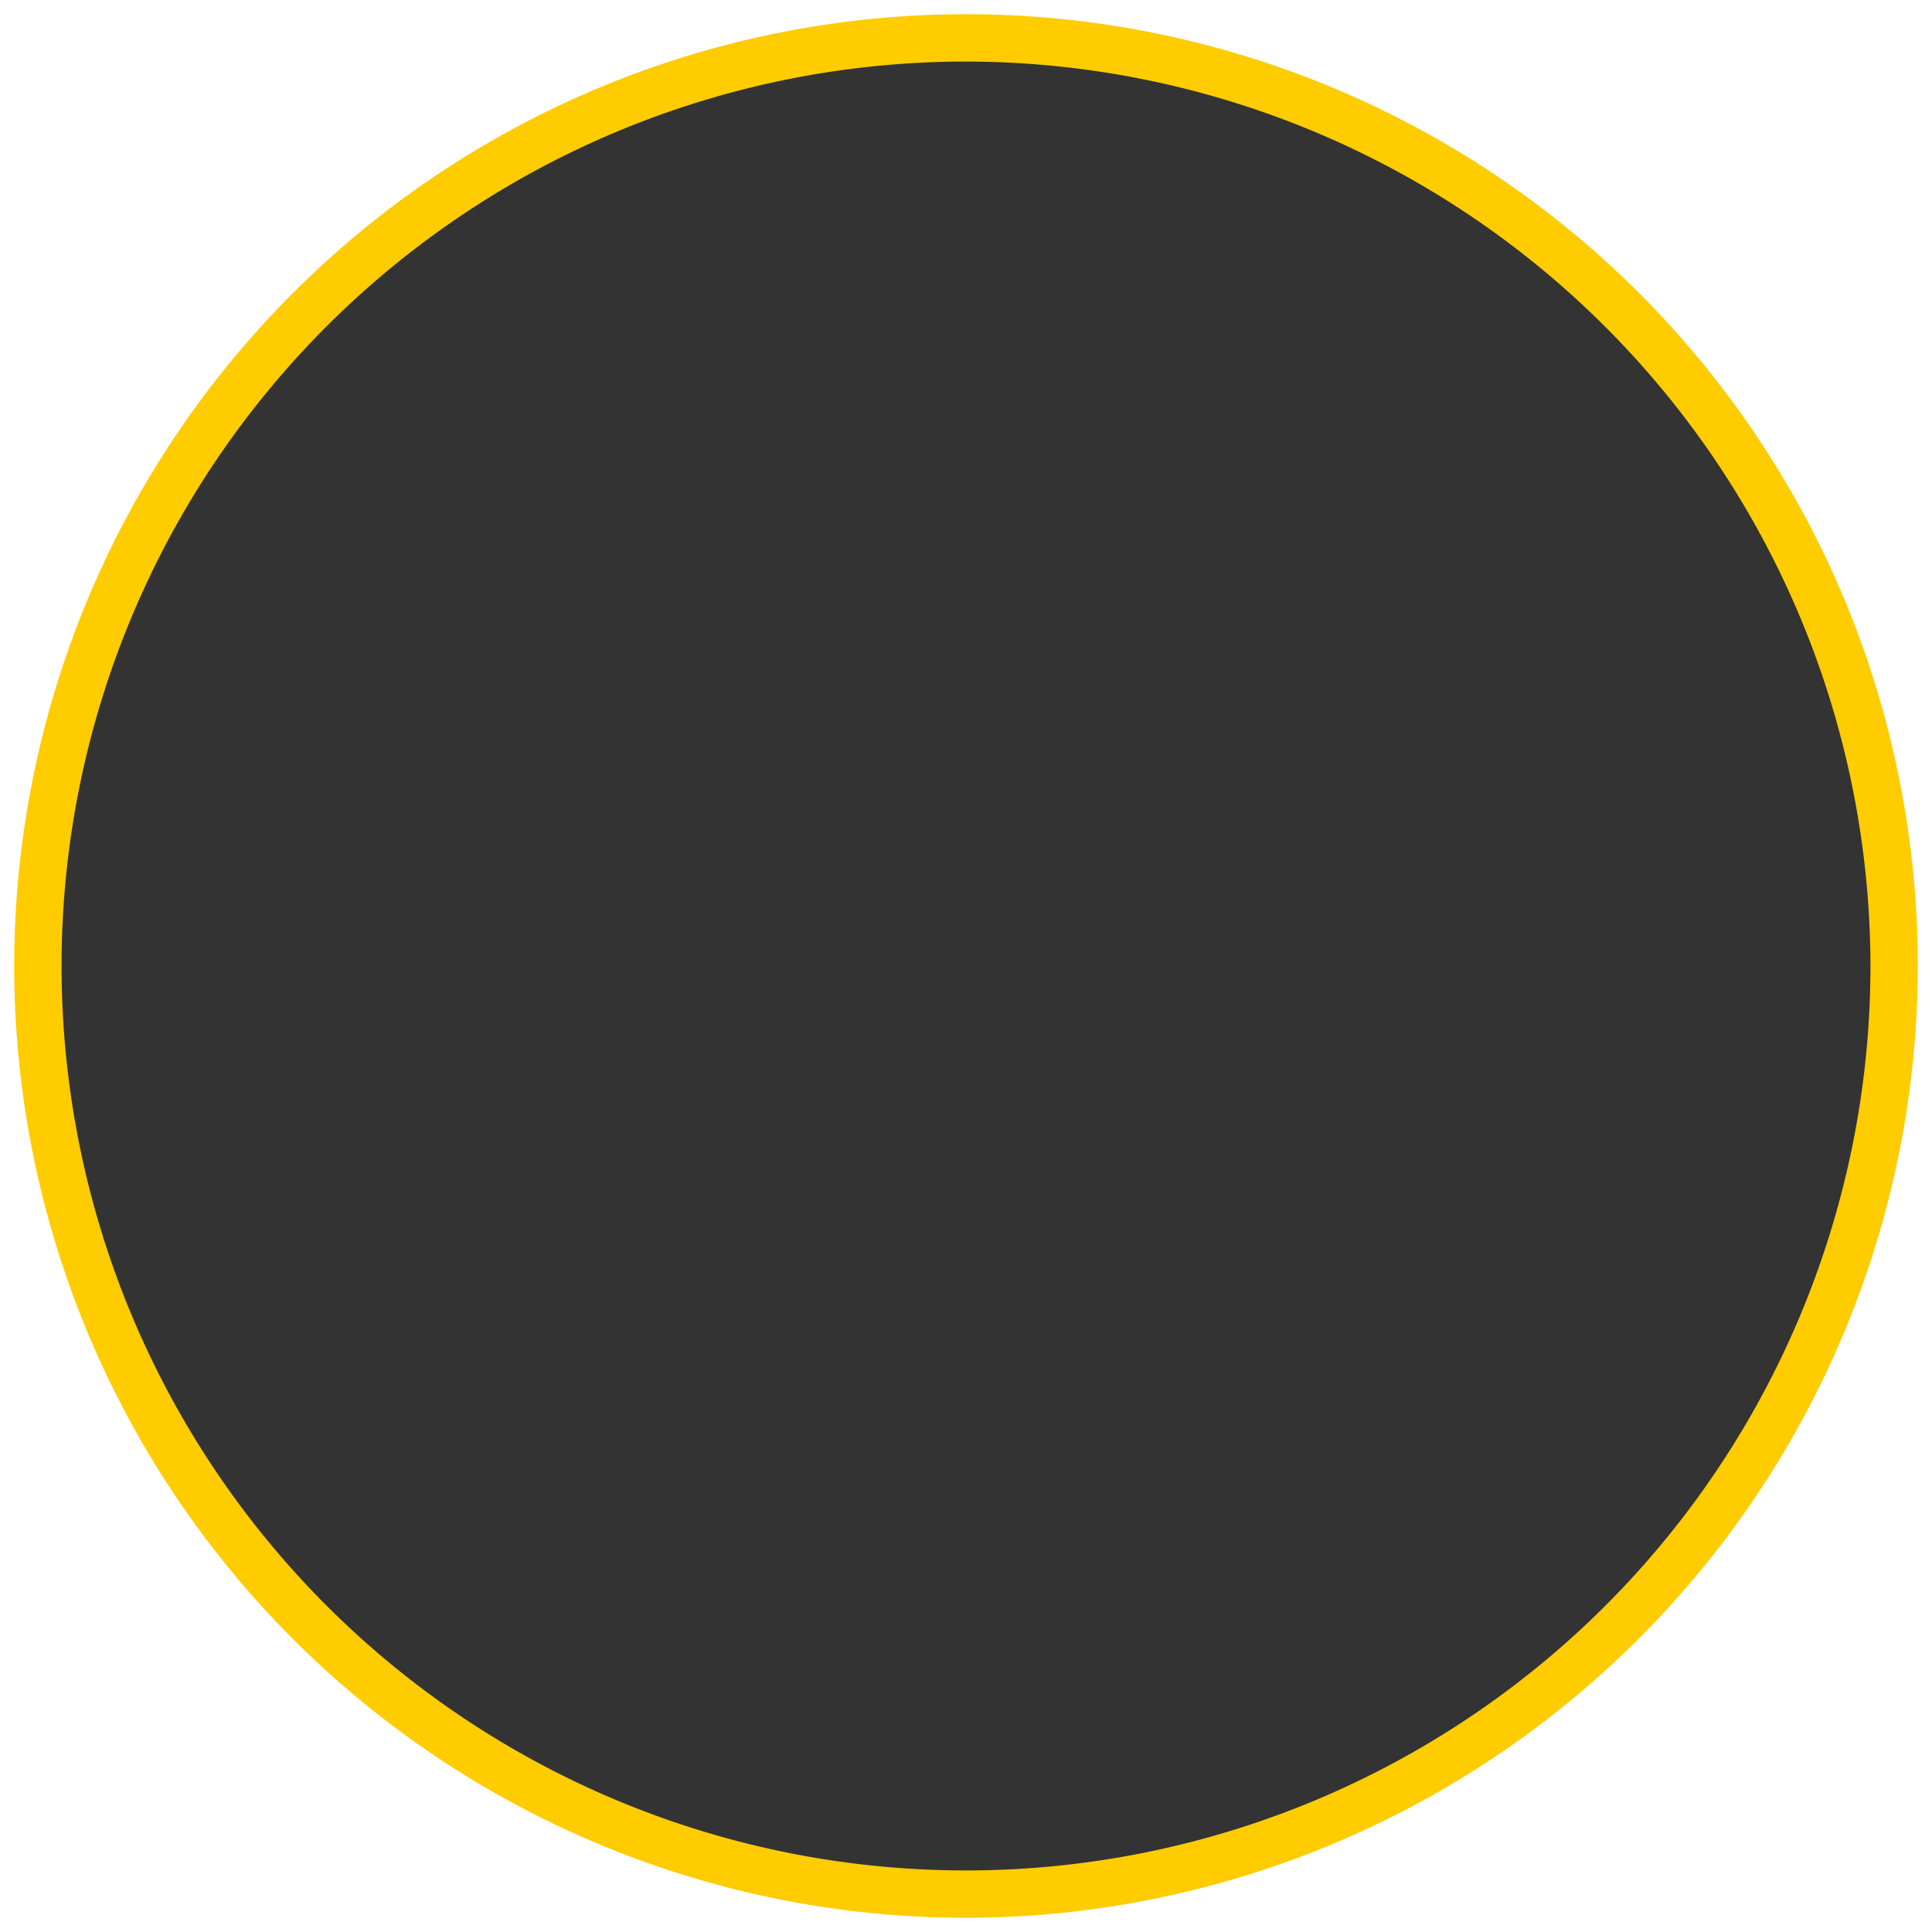
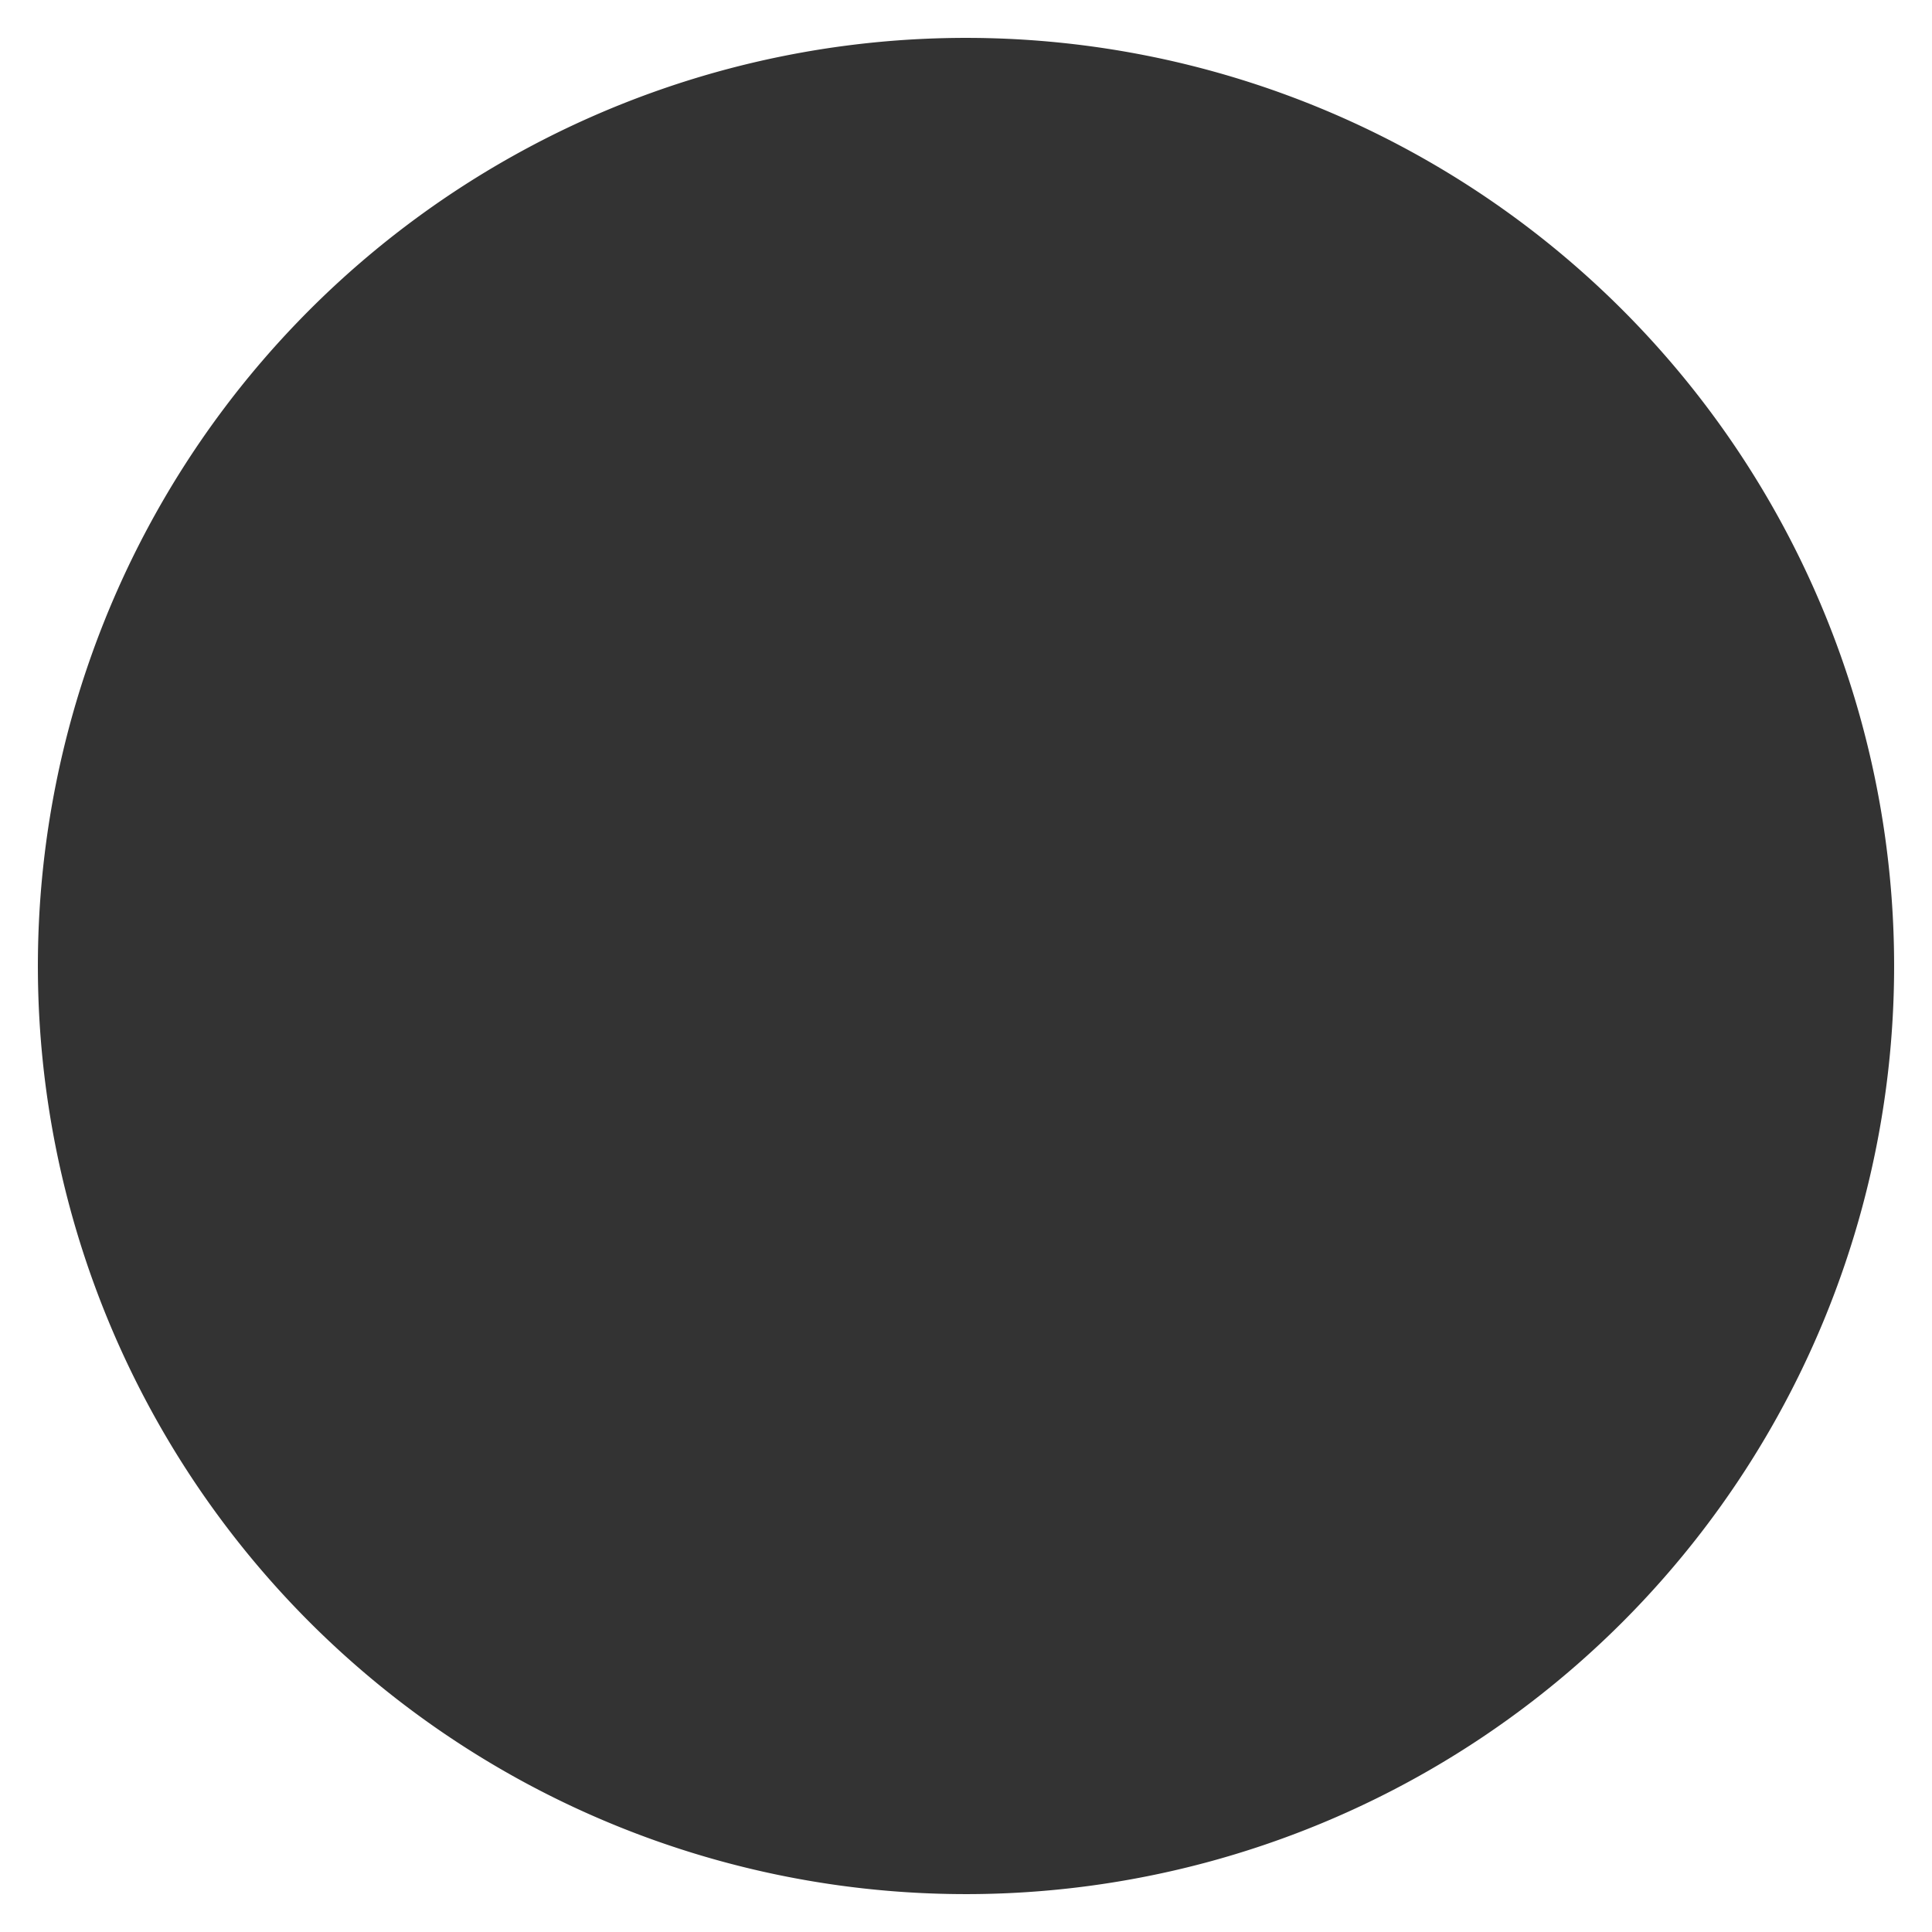
<svg xmlns="http://www.w3.org/2000/svg" viewBox="0 0 204 204">
  <rect x="0" y="0" width="204" height="204" fill="#333333" stroke="none" />
  <g>
    <path d="M0,0V204H204V0ZM102,200a98,98,0,1,1,98-98A98,98,0,0,1,102,200Z" style="fill: #fff" />
-     <path d="M102,202.5A100.5,100.5,0,1,1,202.5,102,100.61,100.61,0,0,1,102,202.5Zm0-196A95.5,95.5,0,1,0,197.5,102,95.61,95.61,0,0,0,102,6.5Z" style="fill: #fc0" />
  </g>
</svg>